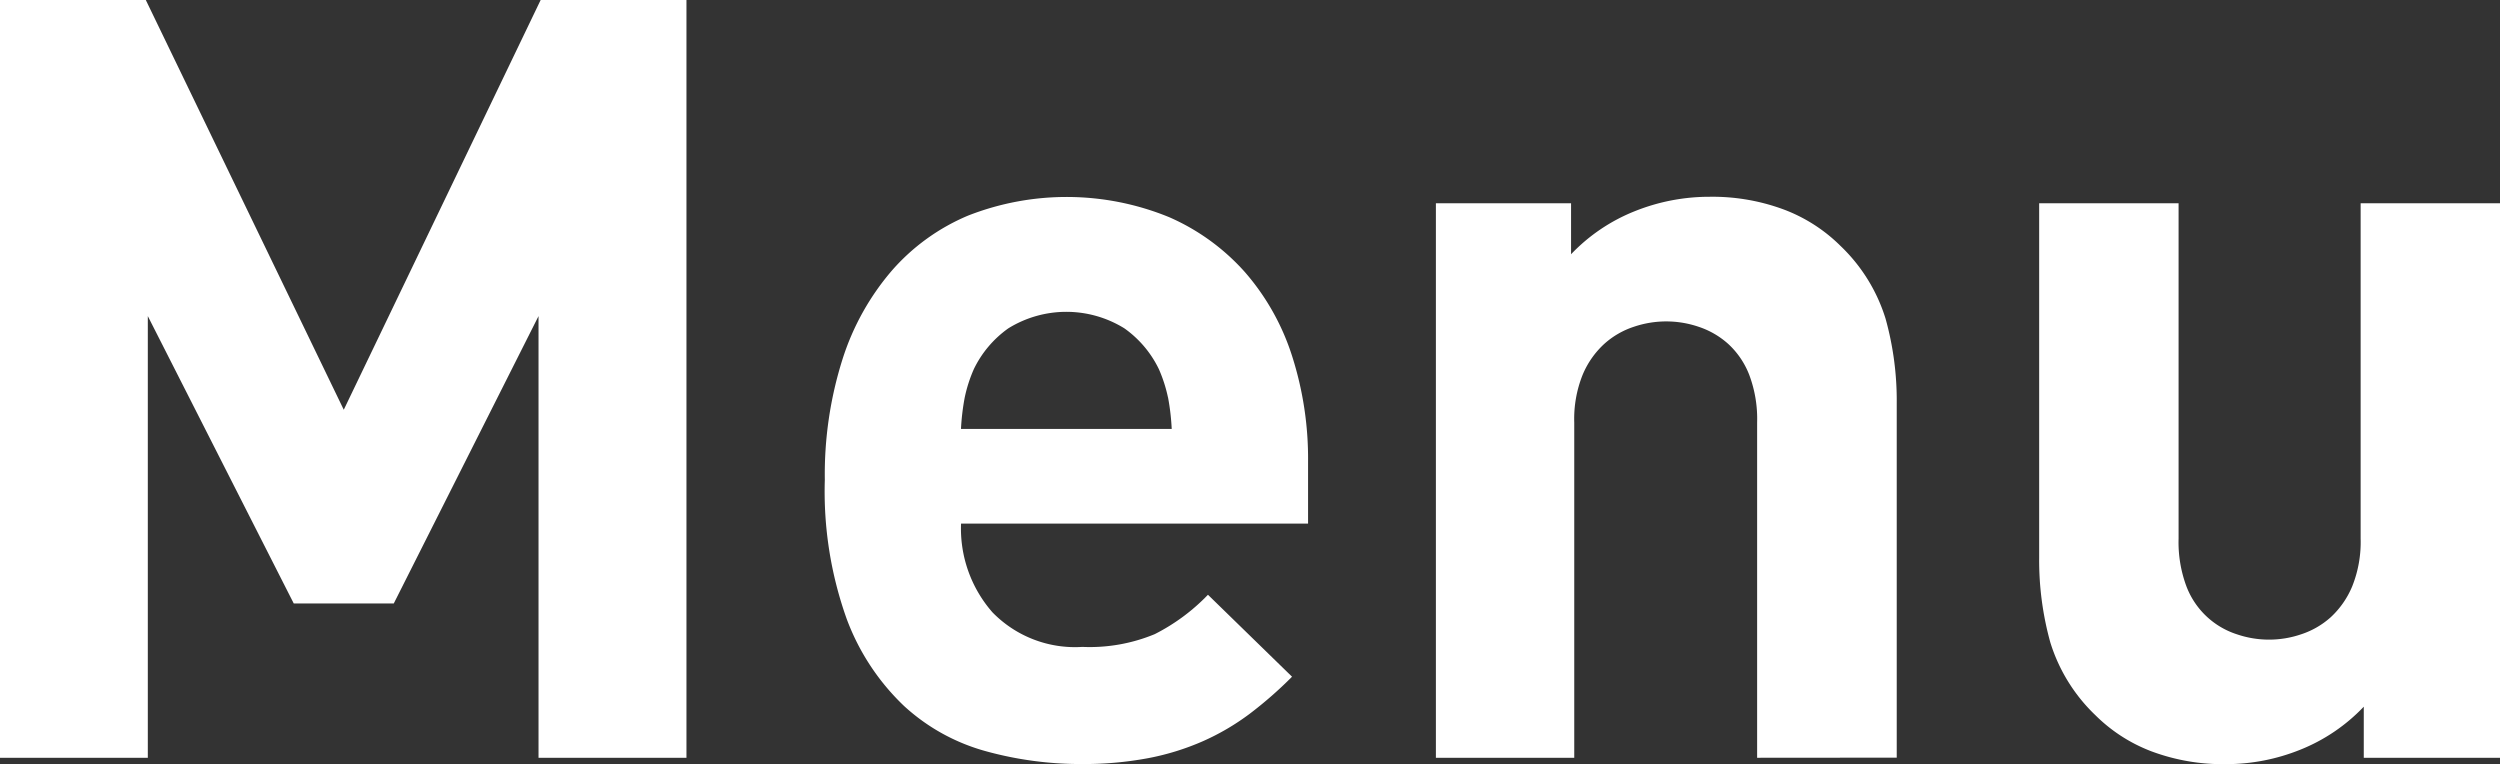
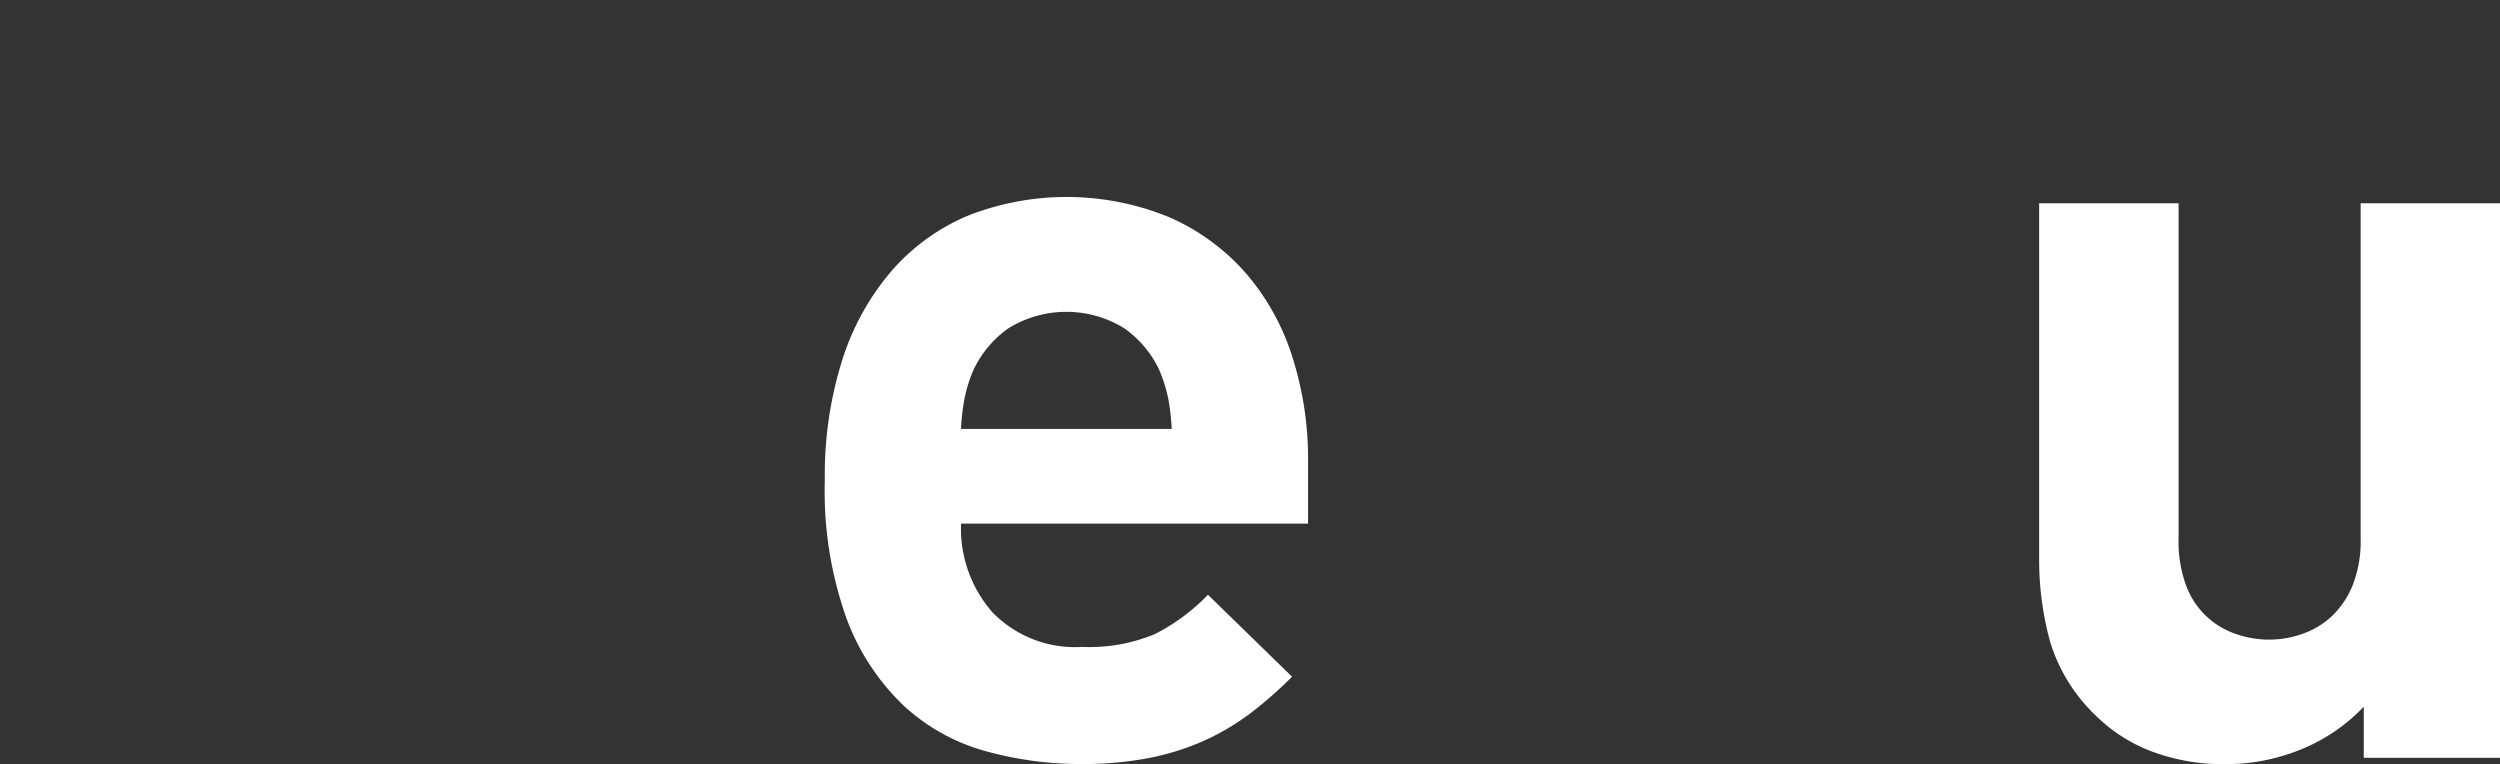
<svg xmlns="http://www.w3.org/2000/svg" width="42.282" height="12.924" viewBox="0 0 42.282 12.924">
  <rect x="0" y="0" width="42.282" height="12.924" fill="#333333" stroke="none" />
  <defs>
    <style>.cls-1{fill:#fff;}</style>
  </defs>
  <g id="レイヤー_2" data-name="レイヤー 2">
    <g id="メニュー">
-       <path class="cls-1" d="M9.108,12.816V5.346L6.66,10.206H4.968L2.5,5.346v7.47H0V0H2.466L5.814,6.93,9.144,0H11.61V12.816Z" />
      <path class="cls-1" d="M16.254,8.856a2.15,2.15,0,0,0,.531,1.5,1.949,1.949,0,0,0,1.521.585,2.869,2.869,0,0,0,1.224-.216,3.343,3.343,0,0,0,.9-.666l1.422,1.386a6.759,6.759,0,0,1-.72.63,4.061,4.061,0,0,1-.783.459,4.3,4.3,0,0,1-.927.288,5.91,5.91,0,0,1-1.134.1,6.03,6.03,0,0,1-1.611-.216,3.358,3.358,0,0,1-1.386-.765,3.912,3.912,0,0,1-.972-1.476,6.409,6.409,0,0,1-.369-2.349,6.453,6.453,0,0,1,.3-2.043,4.29,4.29,0,0,1,.837-1.5,3.52,3.52,0,0,1,1.287-.927,4.57,4.57,0,0,1,3.4.027,3.694,3.694,0,0,1,1.287.936,4.017,4.017,0,0,1,.792,1.413,5.691,5.691,0,0,1,.27,1.791V8.856Zm3.5-2.133a2.426,2.426,0,0,0-.153-.477,1.805,1.805,0,0,0-.585-.693,1.864,1.864,0,0,0-1.962,0,1.805,1.805,0,0,0-.585.693,2.426,2.426,0,0,0-.153.477,3.917,3.917,0,0,0-.063.531h3.564A3.917,3.917,0,0,0,19.755,6.723Z" />
-       <path class="cls-1" d="M29.718,12.816V7.146a2.115,2.115,0,0,0-.135-.81,1.391,1.391,0,0,0-.357-.522,1.413,1.413,0,0,0-.5-.288,1.7,1.7,0,0,0-1.091,0,1.4,1.4,0,0,0-.5.288,1.482,1.482,0,0,0-.367.522,2,2,0,0,0-.143.81v5.67h-2.34V3.438h2.286V4.3a3.046,3.046,0,0,1,1.08-.729,3.385,3.385,0,0,1,1.26-.243,3.468,3.468,0,0,1,1.26.216,2.717,2.717,0,0,1,.954.612,2.874,2.874,0,0,1,.765,1.233,5.16,5.16,0,0,1,.189,1.431v5.994Z" />
      <path class="cls-1" d="M39.978,12.816v-.864a3.035,3.035,0,0,1-1.077.729,3.365,3.365,0,0,1-1.256.243,3.45,3.45,0,0,1-1.256-.216,2.709,2.709,0,0,1-.95-.612,2.878,2.878,0,0,1-.763-1.233,5.2,5.2,0,0,1-.188-1.431V3.438h2.358v5.67a2.137,2.137,0,0,0,.133.81,1.359,1.359,0,0,0,.854.81,1.68,1.68,0,0,0,1.085,0,1.4,1.4,0,0,0,.5-.288,1.489,1.489,0,0,0,.364-.522,2.016,2.016,0,0,0,.143-.81V3.438h2.358v9.378Z" />
    </g>
  </g>
</svg>